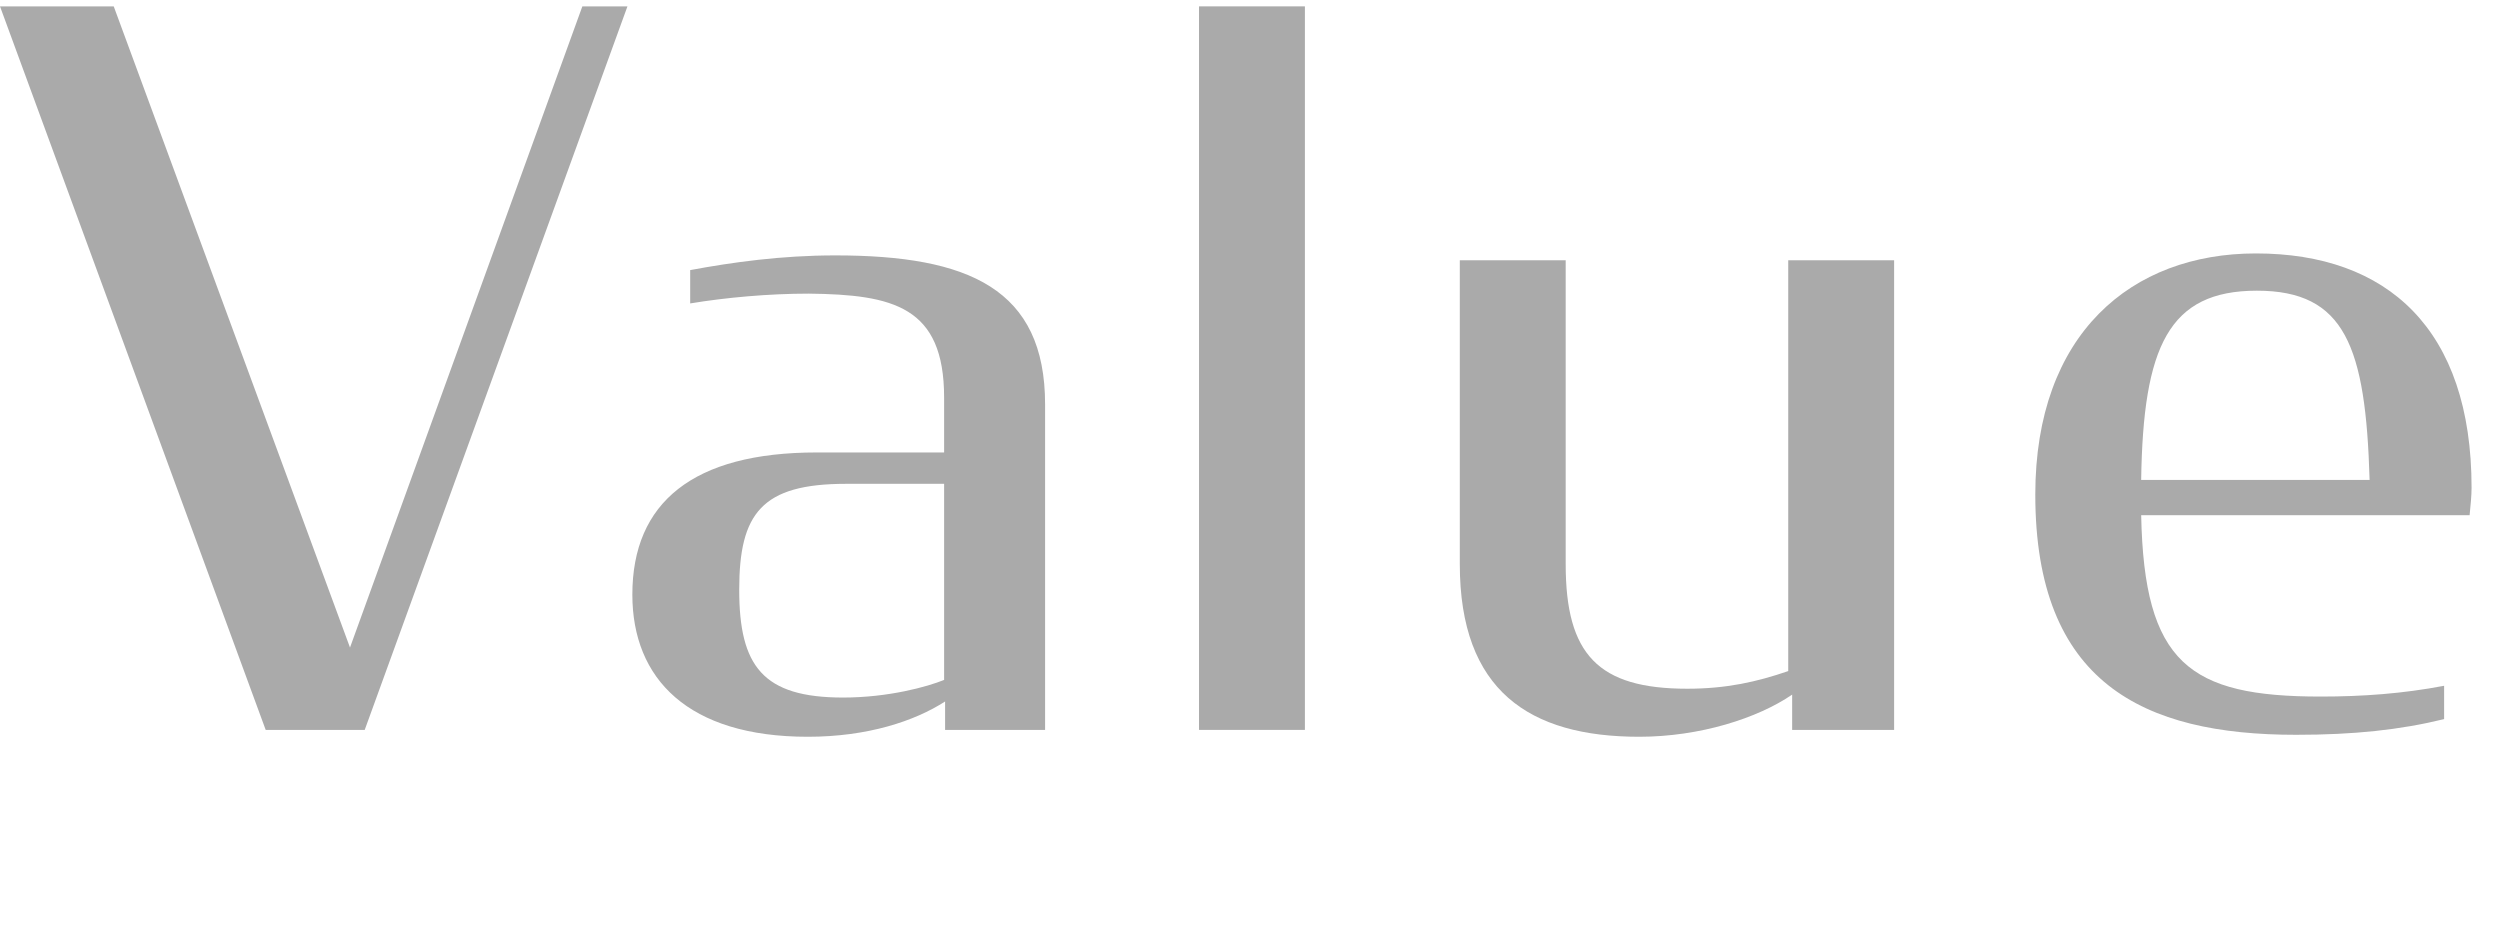
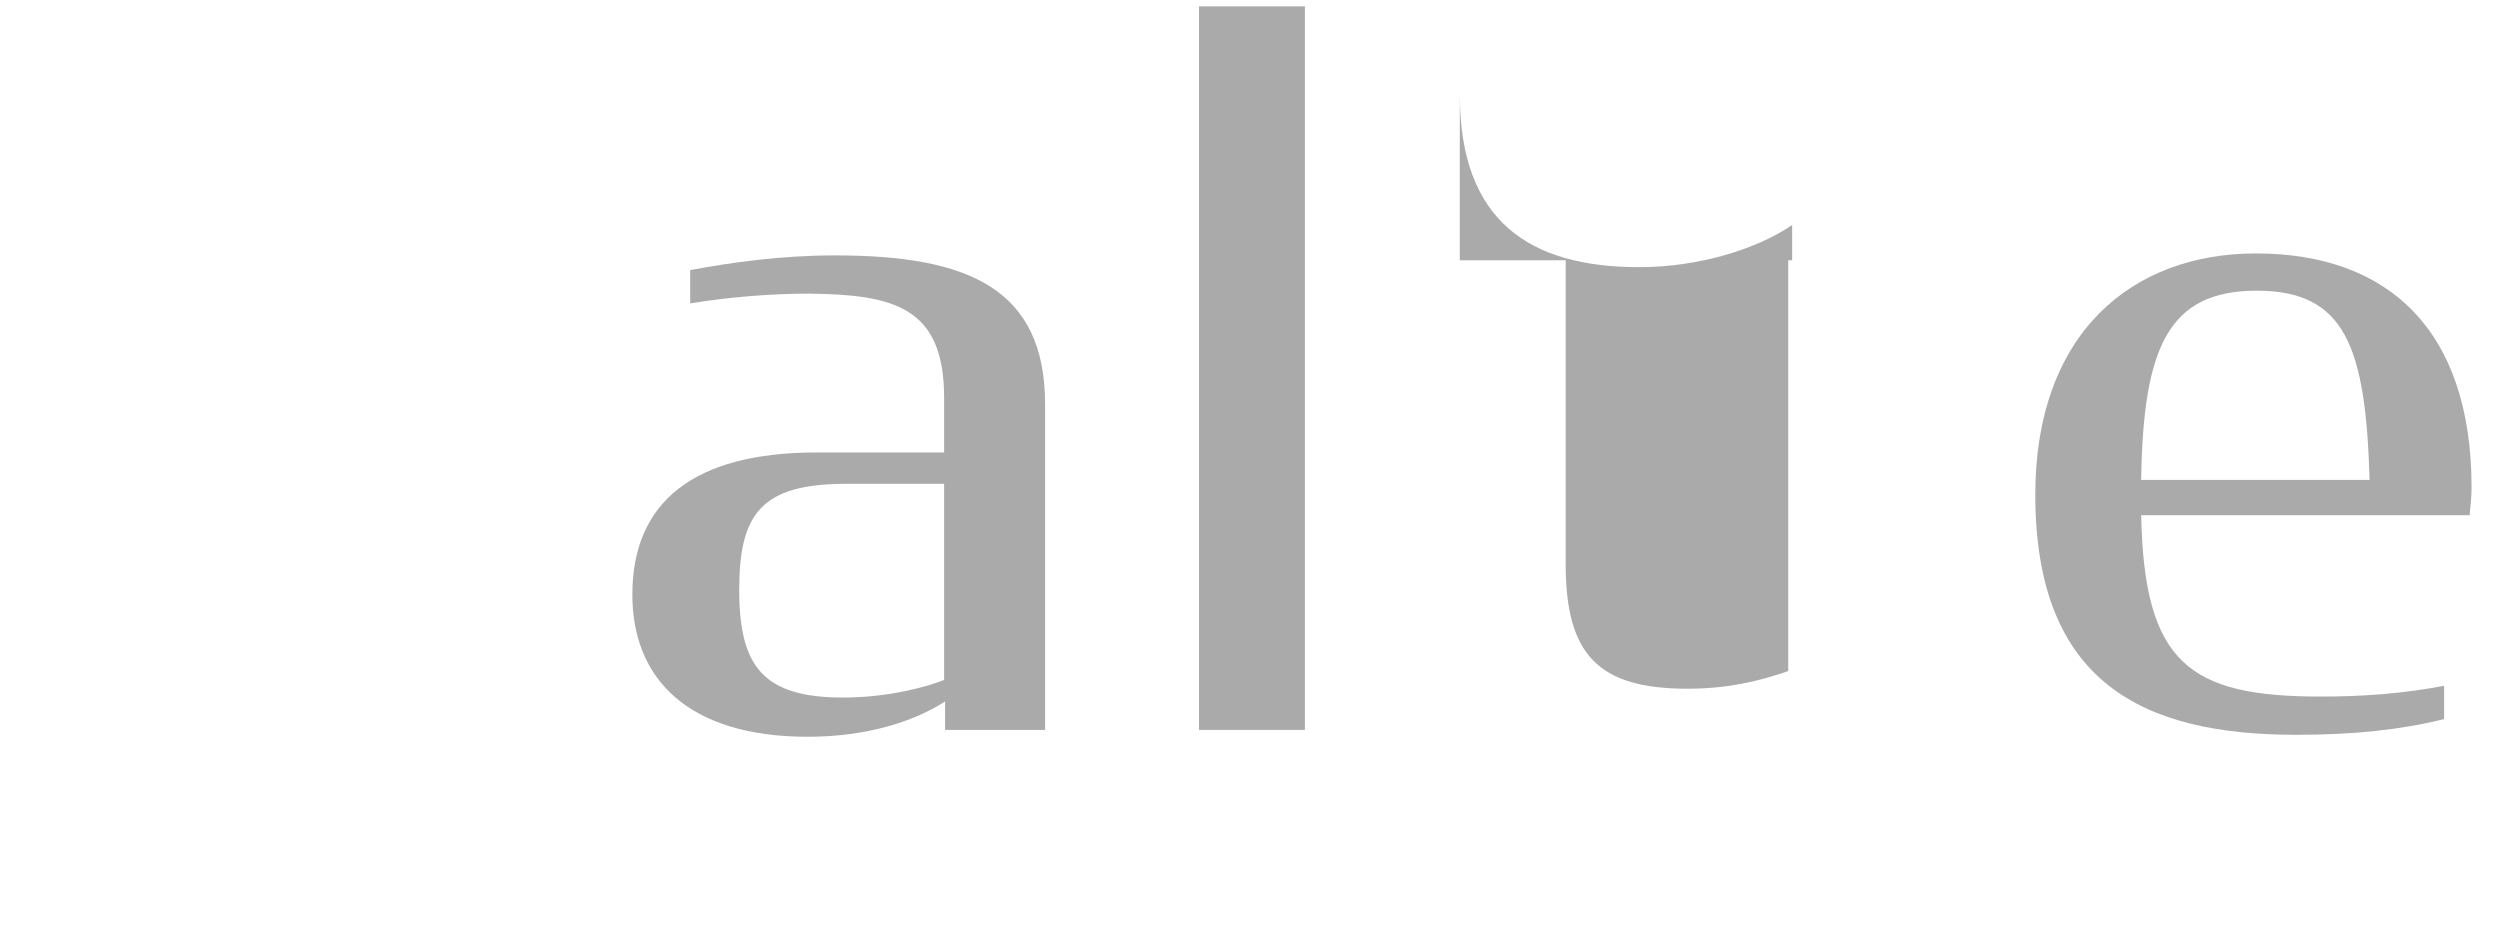
<svg xmlns="http://www.w3.org/2000/svg" id="a" width="51" height="19" viewBox="0 0 51 19">
-   <path d="M0,.13H2.32L7.14,13.21,11.88,.13h.92L7.44,14.89h-2.02L0,.13Z" fill="#aaa" />
  <path d="M12.9,12.13c0-1.88,1.24-2.9,3.76-2.9h2.6v-1.12c0-1.86-1.04-2.1-2.76-2.12-.82,0-1.7,.08-2.42,.2v-.68c.86-.16,1.86-.3,2.96-.3,2.72,0,4.28,.68,4.28,3.04v6.64h-2.04v-.58c-.62,.4-1.58,.72-2.8,.72-2.44,0-3.58-1.18-3.58-2.9Zm6.36,1.74v-4h-2c-1.72,0-2.18,.6-2.18,2.16s.48,2.2,2.12,2.2c.92,0,1.72-.22,2.06-.36Z" fill="#aaa" />
  <path d="M24.46,.13h2.16V14.89h-2.16V.13Z" fill="#aaa" />
-   <path d="M29.78,11.51V5.31h2.16v6.2c0,1.84,.66,2.54,2.48,2.54,.8,0,1.42-.14,2.06-.36V5.31h2.16V14.89h-2.08v-.72c-.7,.48-1.88,.86-3.12,.86-2.24,0-3.66-.94-3.66-3.52Z" fill="#aaa" />
+   <path d="M29.78,11.51V5.31h2.16v6.2c0,1.84,.66,2.54,2.48,2.54,.8,0,1.42-.14,2.06-.36V5.31h2.16h-2.08v-.72c-.7,.48-1.88,.86-3.12,.86-2.24,0-3.66-.94-3.66-3.52Z" fill="#aaa" />
  <path d="M41.52,10.09c0-3.28,1.96-4.92,4.5-4.92,2.68,0,4.4,1.54,4.4,4.78,0,.16-.02,.36-.04,.56h-6.7c.06,3.02,.98,3.7,3.66,3.7,.86,0,1.68-.06,2.52-.22v.68c-.9,.22-1.84,.32-3.02,.32-3.12,0-5.32-1.06-5.32-4.9Zm2.16-.3h4.66c-.08-2.72-.5-3.86-2.3-3.86s-2.32,1.14-2.36,3.86Z" fill="#aaa" />
</svg>